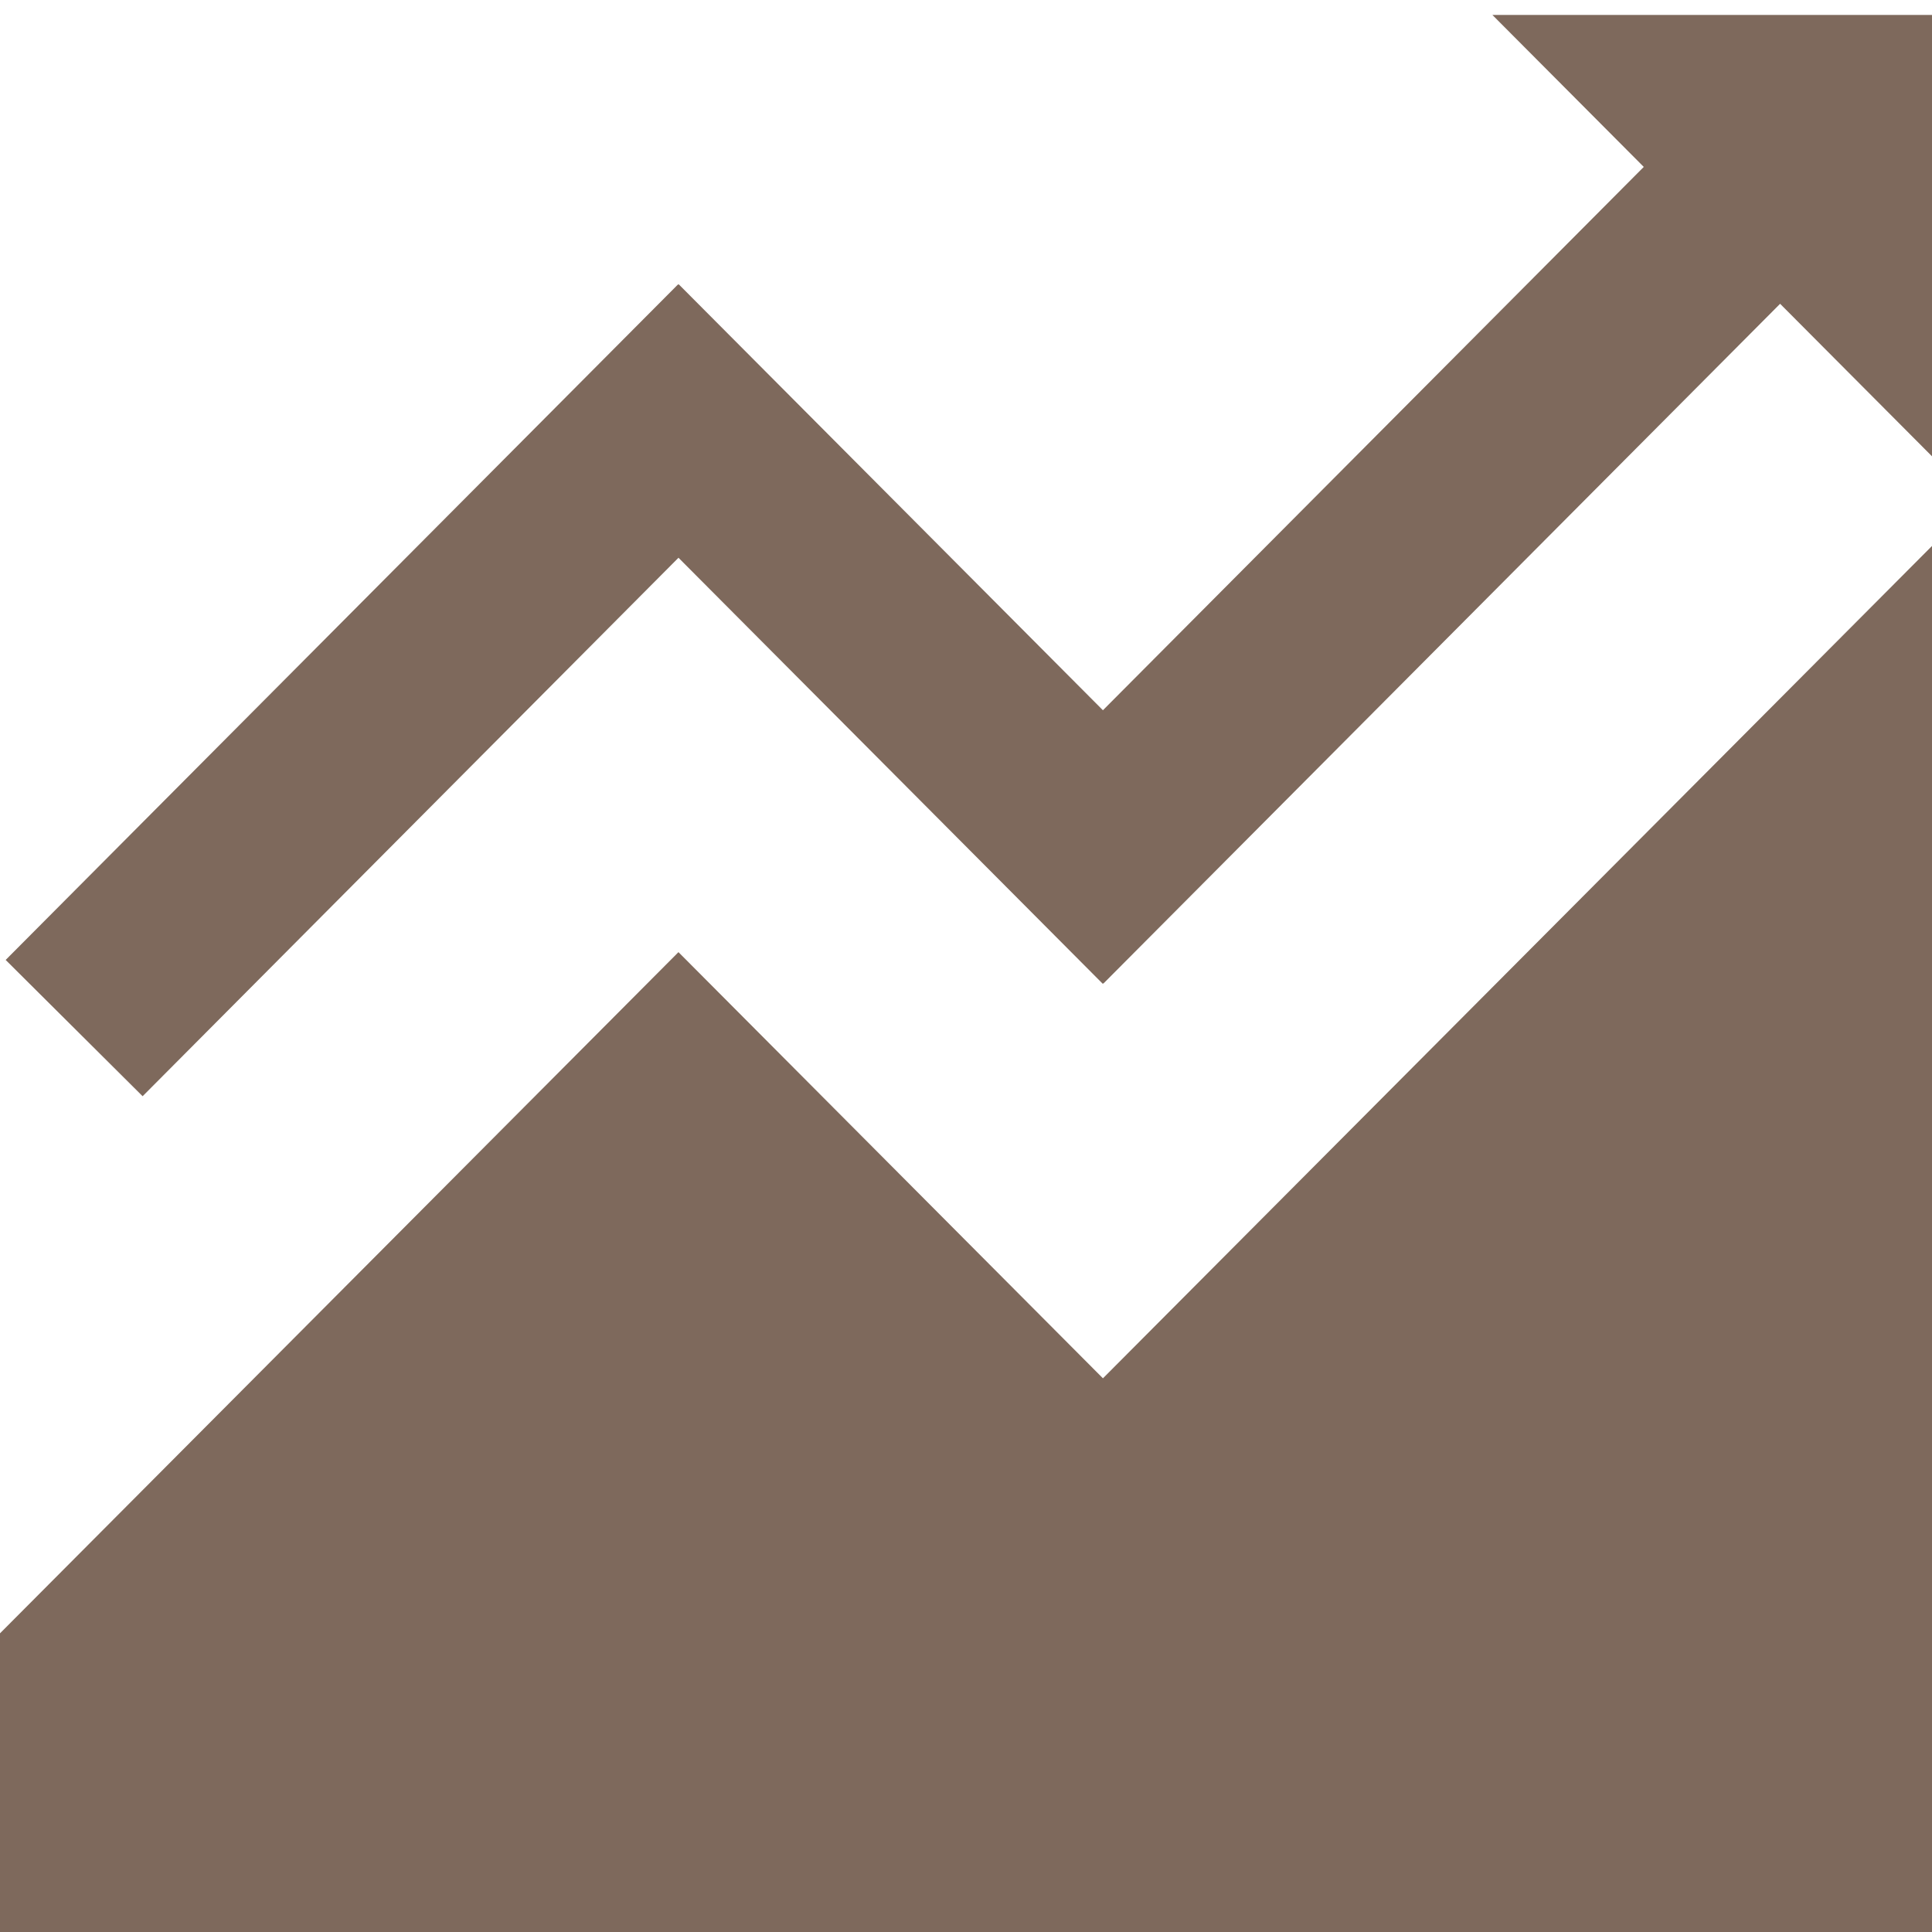
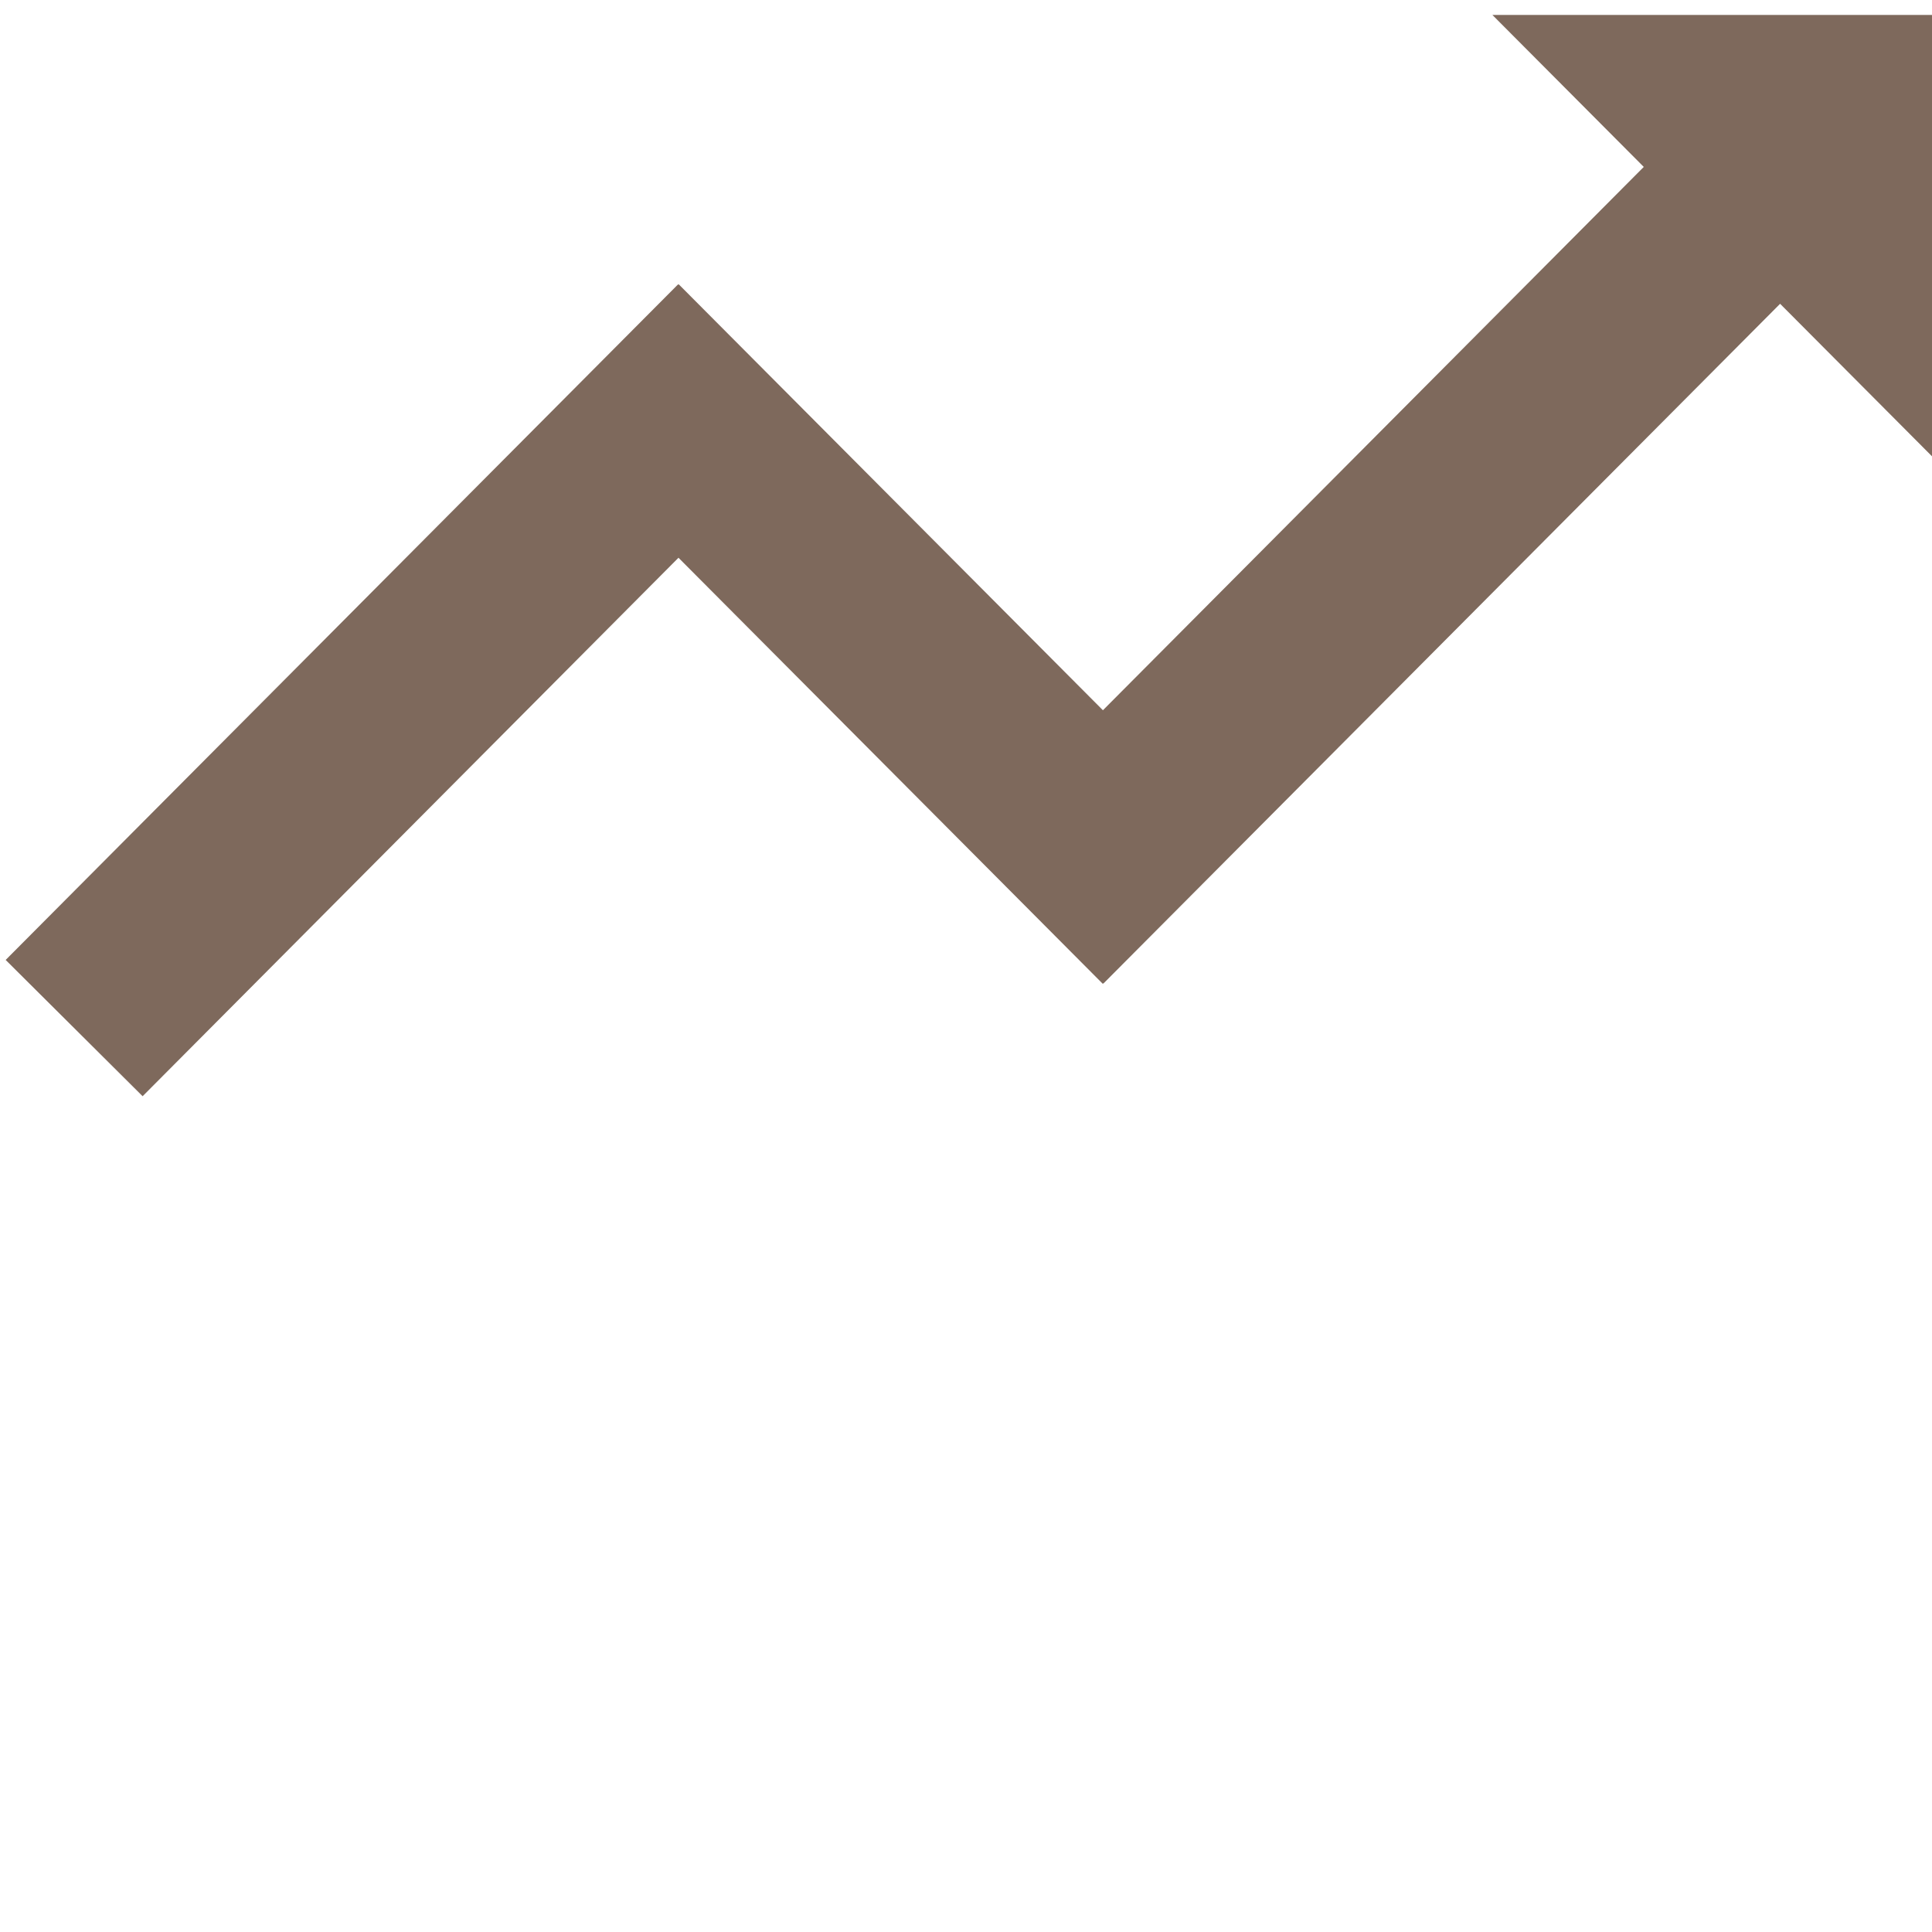
<svg xmlns="http://www.w3.org/2000/svg" width="518" height="518" viewBox="0 0 518 518" fill="none">
  <g filter="url(#filter0_i_240_241)">
-     <path d="M181.906 251.284L0 433.921V518.002H518V142.38L295.716 365.545L181.906 251.284Z" fill="#7E695C" />
    <path d="M400.129 0L440.719 40.751L295.711 186.428L181.978 72.225L181.896 72.334L181.818 72.225L1.518 253.375L38.239 289.914L181.911 145.542L295.643 259.746L295.721 259.642L295.799 259.746L477.275 77.451L518 118.342V0L400.129 0Z" fill="#7E695C" />
  </g>
  <defs>
    <filter id="filter0_i_240_241" x="0" y="0" width="518" height="522.002" filterUnits="userSpaceOnUse" color-interpolation-filters="sRGB">
      <feFlood flood-opacity="0" result="BackgroundImageFix" />
      <feBlend mode="normal" in="SourceGraphic" in2="BackgroundImageFix" result="shape" />
      <feColorMatrix in="SourceAlpha" type="matrix" values="0 0 0 0 0 0 0 0 0 0 0 0 0 0 0 0 0 0 127 0" result="hardAlpha" />
      <feOffset dy="4" />
      <feGaussianBlur stdDeviation="2" />
      <feComposite in2="hardAlpha" operator="arithmetic" k2="-1" k3="1" />
      <feColorMatrix type="matrix" values="0 0 0 0 1 0 0 0 0 1 0 0 0 0 1 0 0 0 0.2 0" />
      <feBlend mode="normal" in2="shape" result="effect1_innerShadow_240_241" />
    </filter>
  </defs>
</svg>